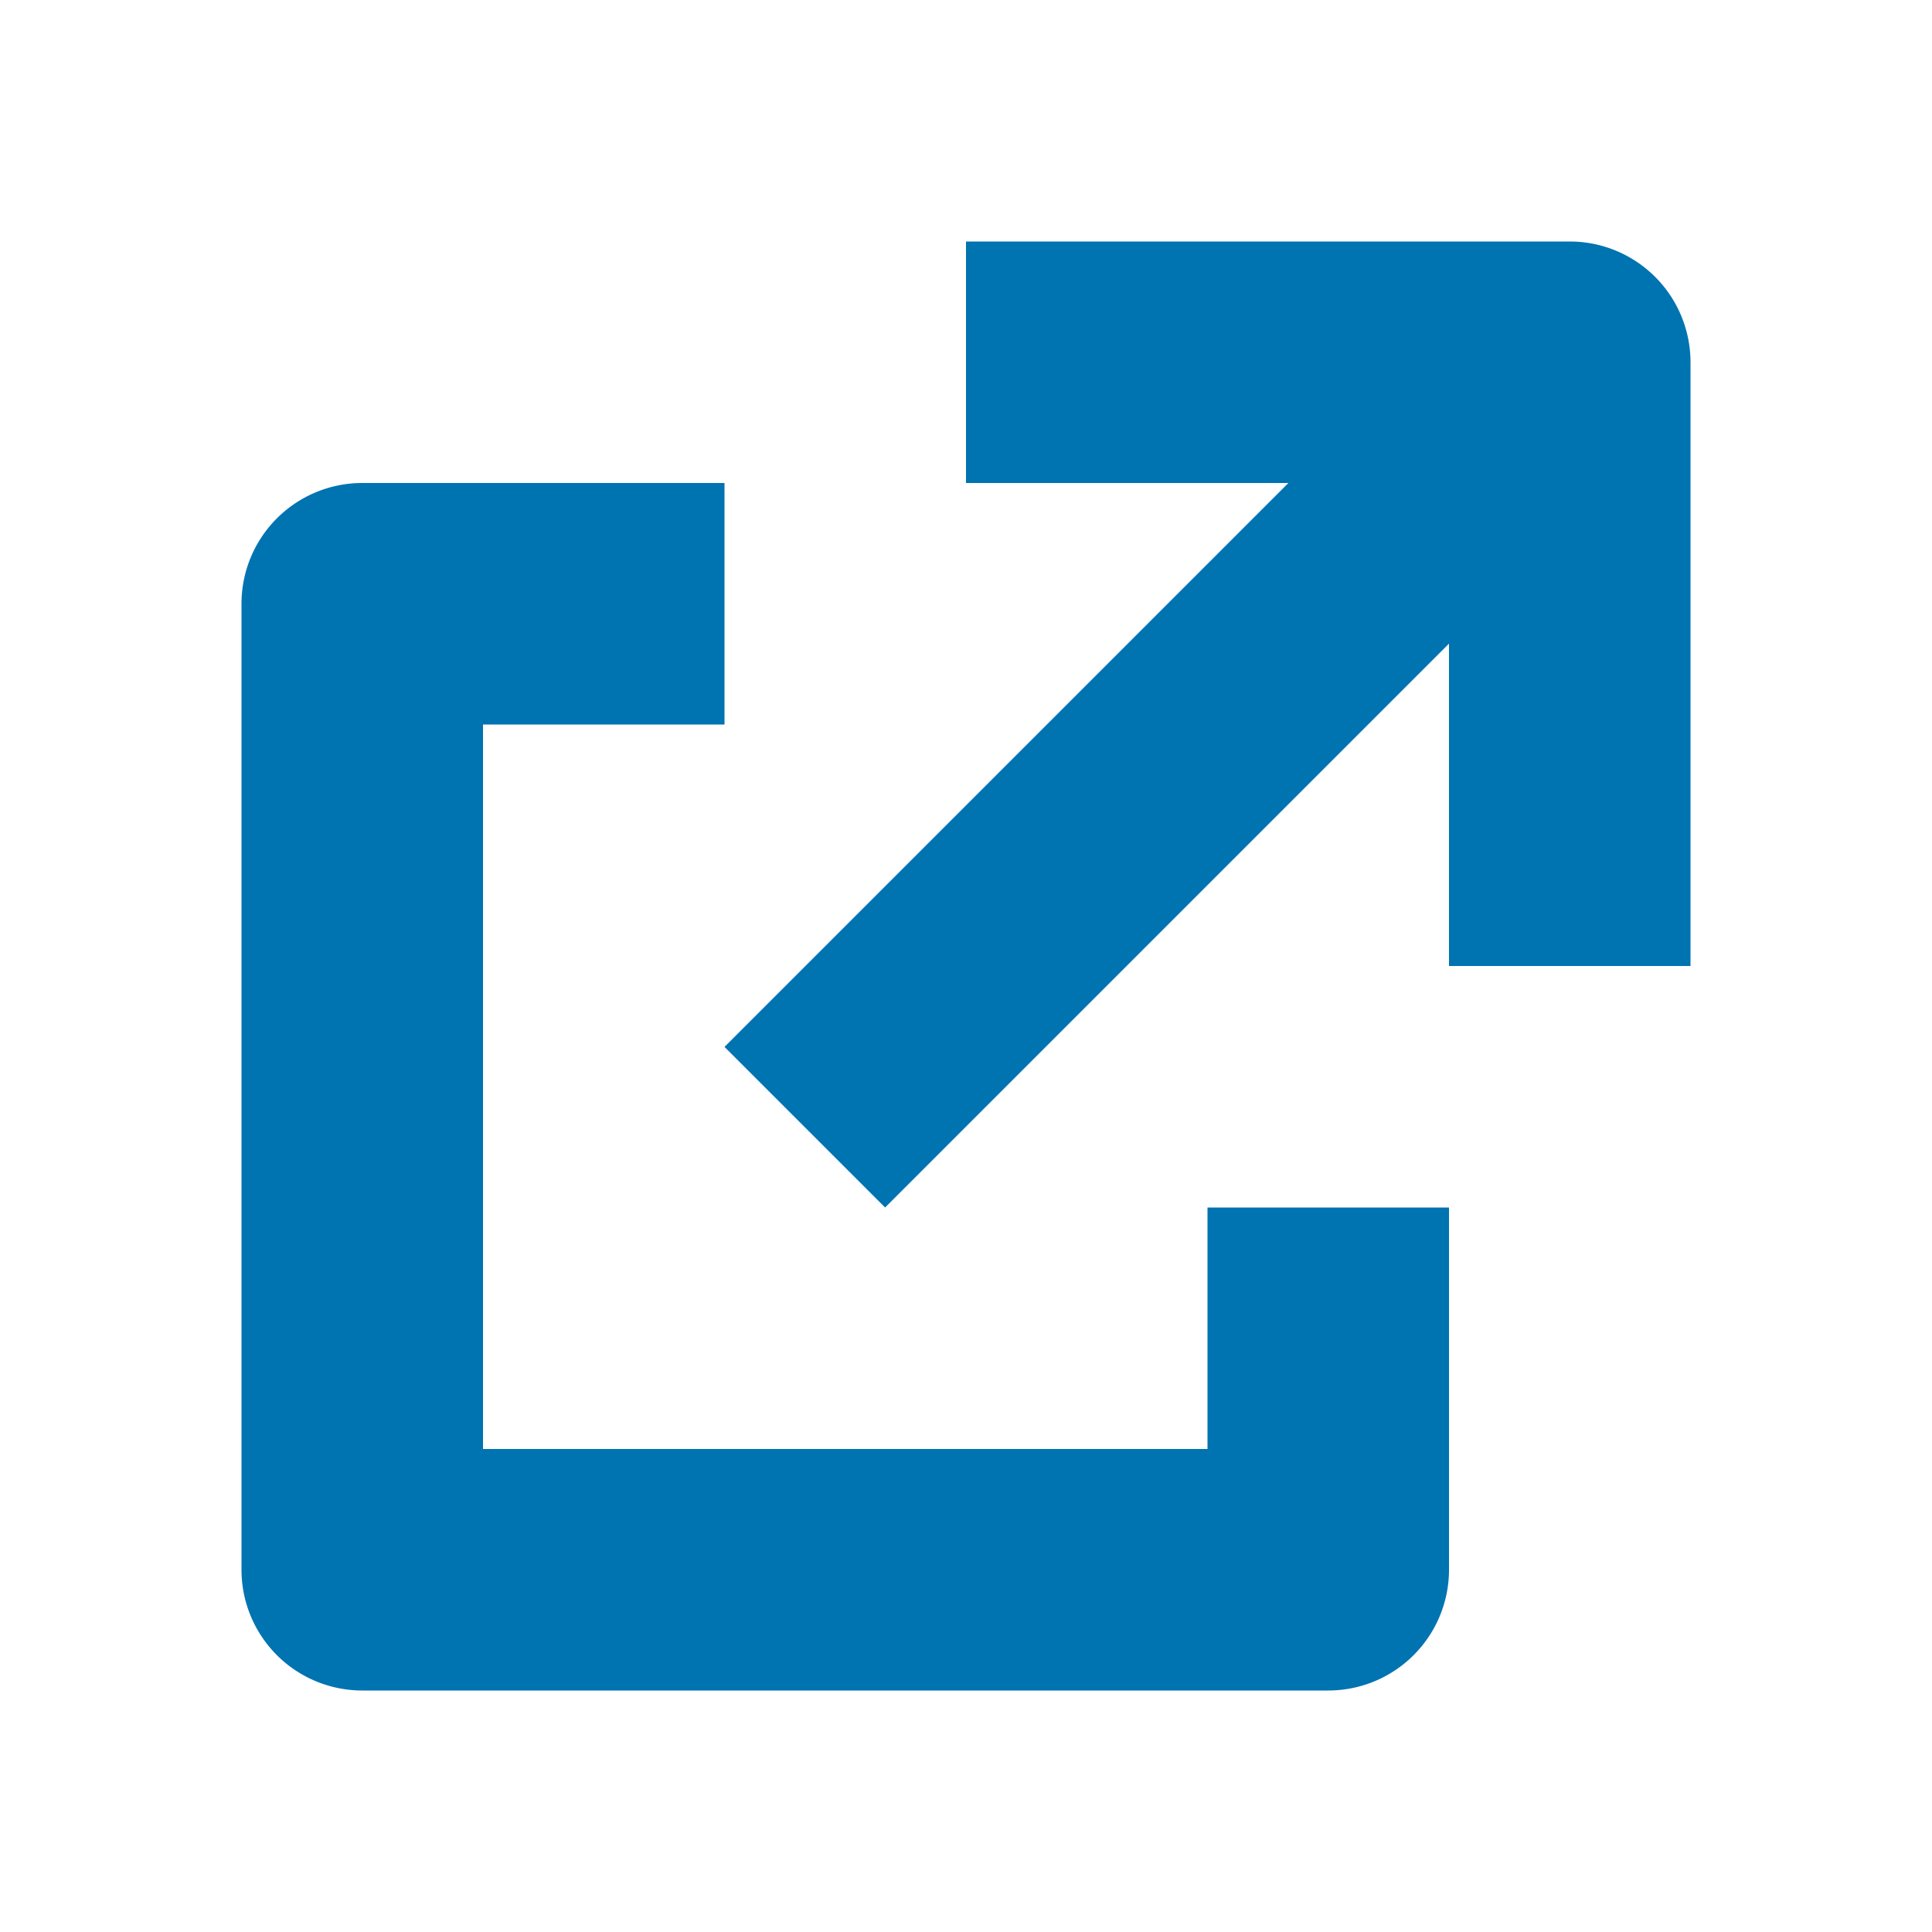
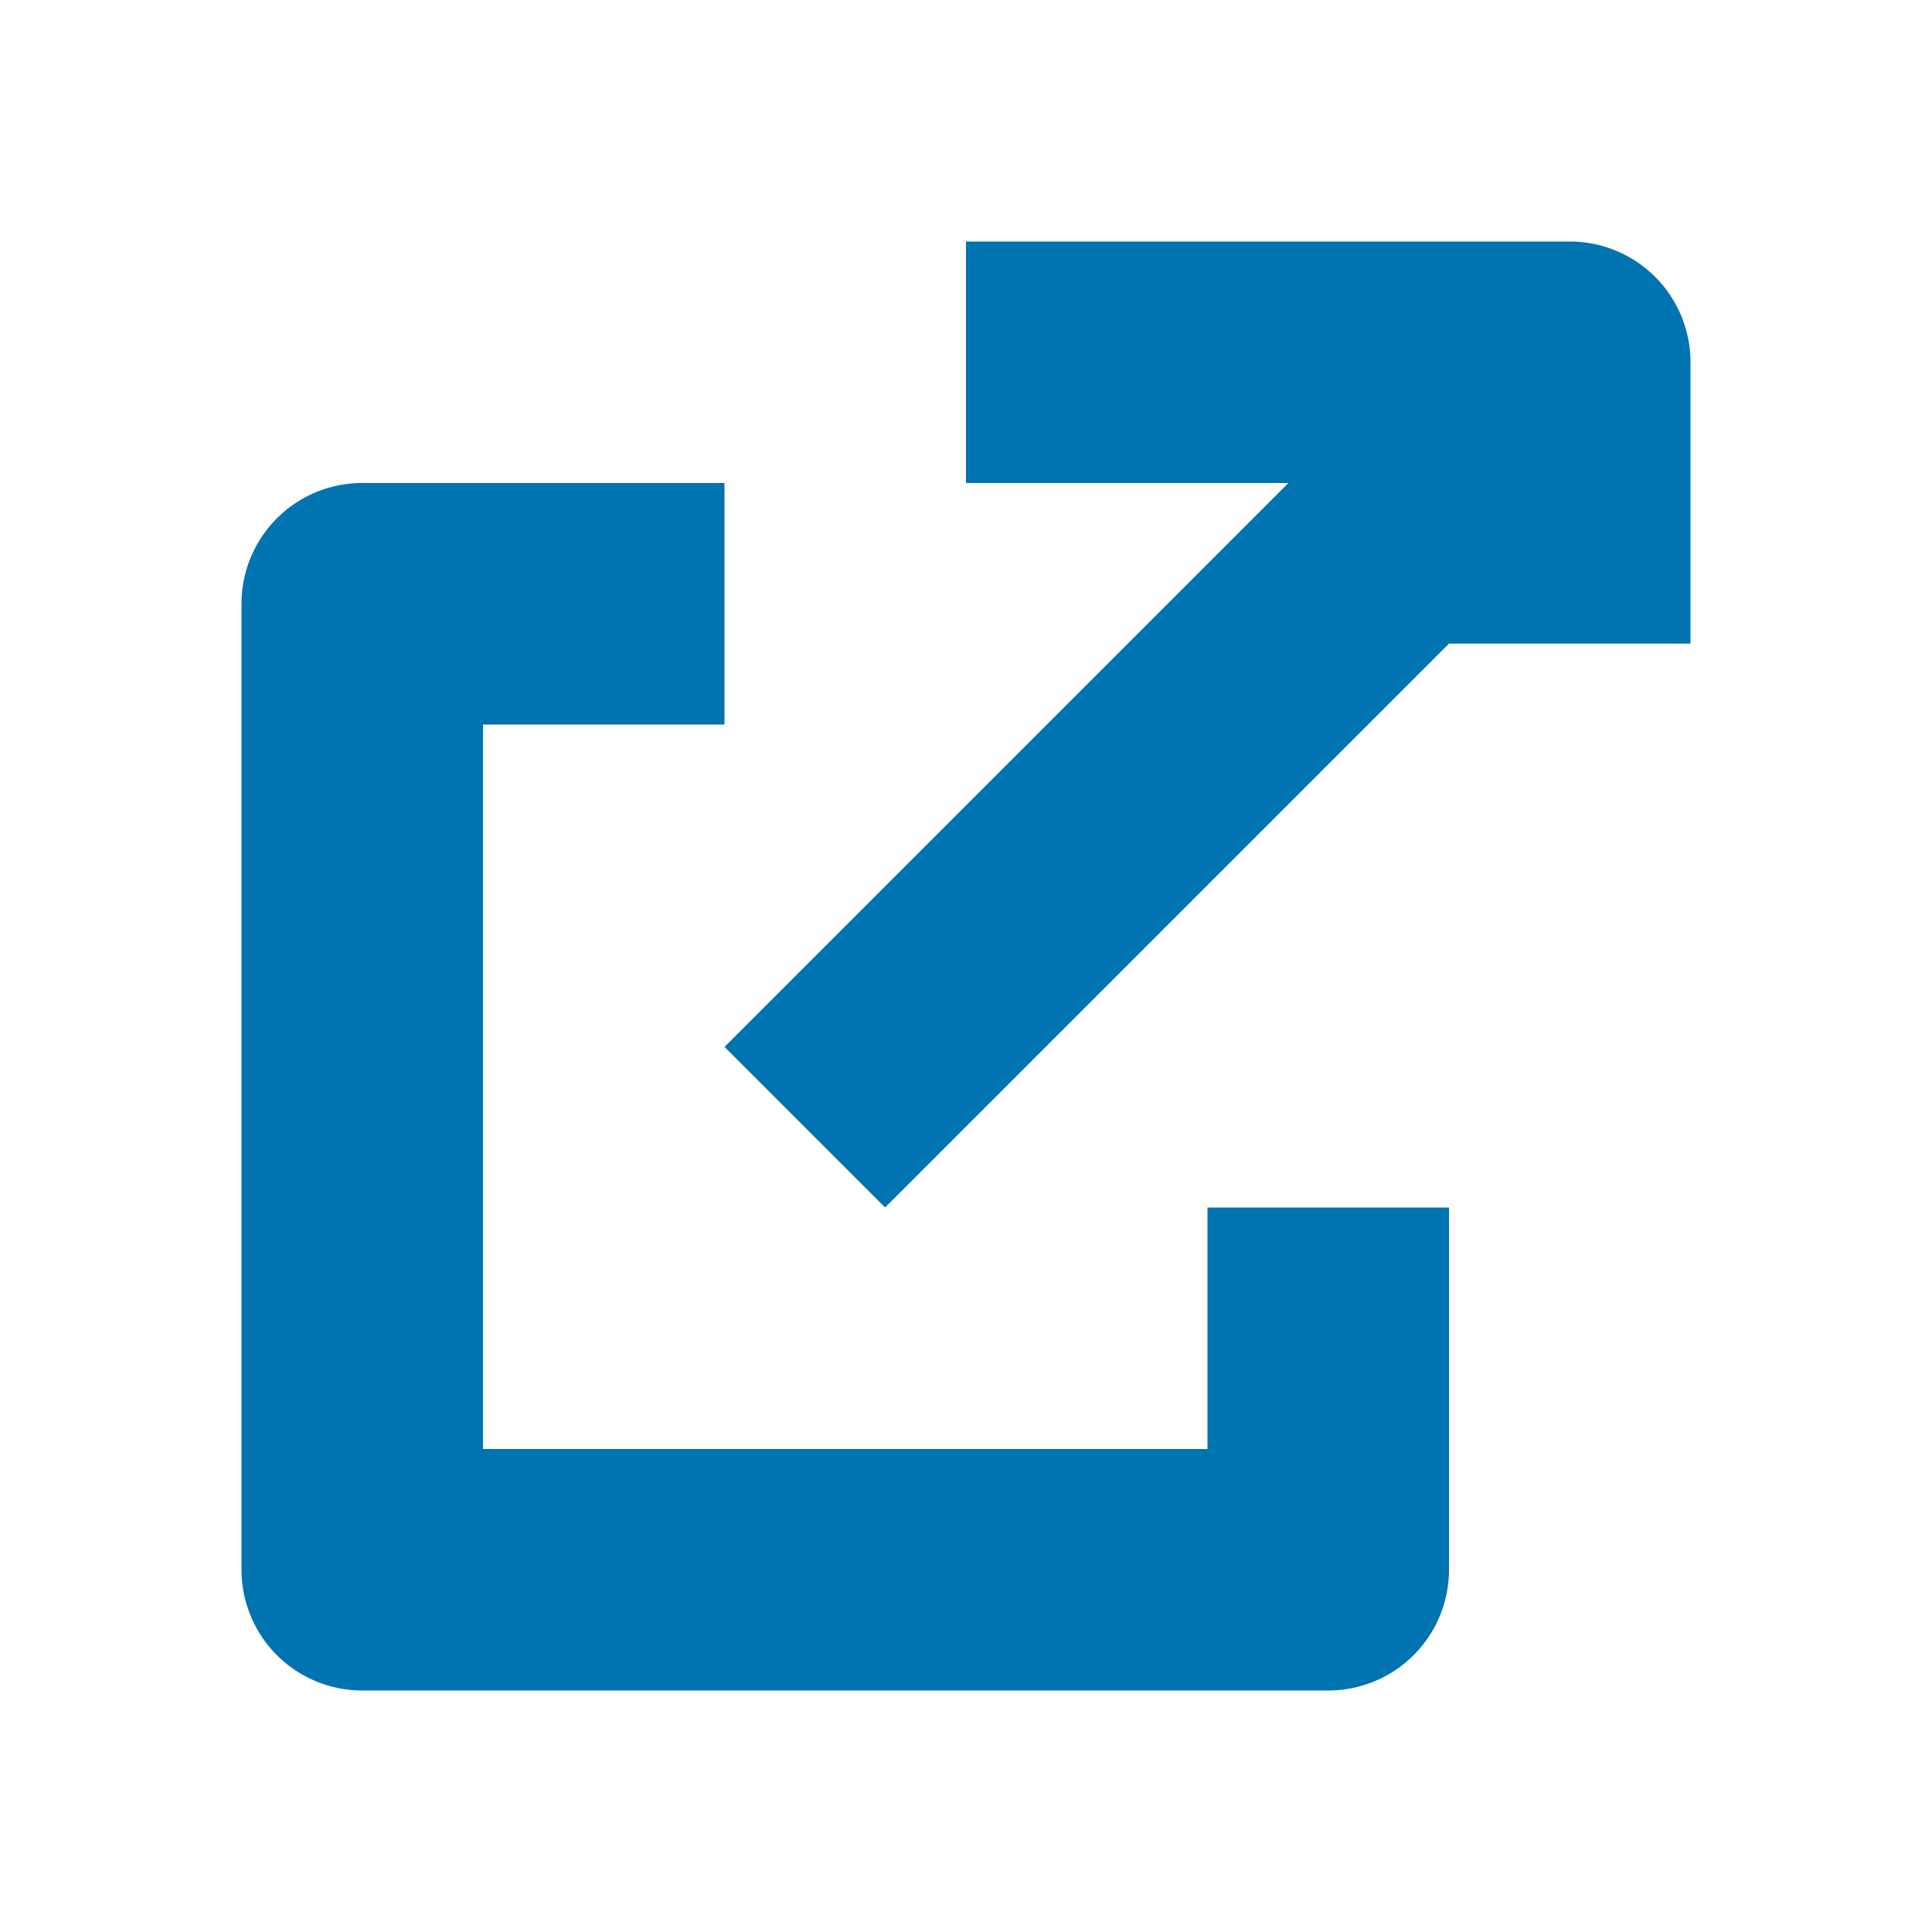
<svg xmlns="http://www.w3.org/2000/svg" id="Layer_1" data-name="Layer 1" width="16" height="16" viewBox="0 0 16 16">
-   <path style="fill:#0073b1" d="M12,10v3a1,1,0,0,1-1,1H3a1,1,0,0,1-1-1V5A1,1,0,0,1,3,4H6V6H4v6h6V10h2Zm1-8H8V4h2.67L6,8.67,7.33,10,12,5.33V8h2V3A1,1,0,0,0,13,2Z" />
+   <path style="fill:#0073b1" d="M12,10v3a1,1,0,0,1-1,1H3a1,1,0,0,1-1-1V5A1,1,0,0,1,3,4H6V6H4v6h6V10h2Zm1-8H8V4h2.67L6,8.67,7.33,10,12,5.33h2V3A1,1,0,0,0,13,2Z" />
</svg>